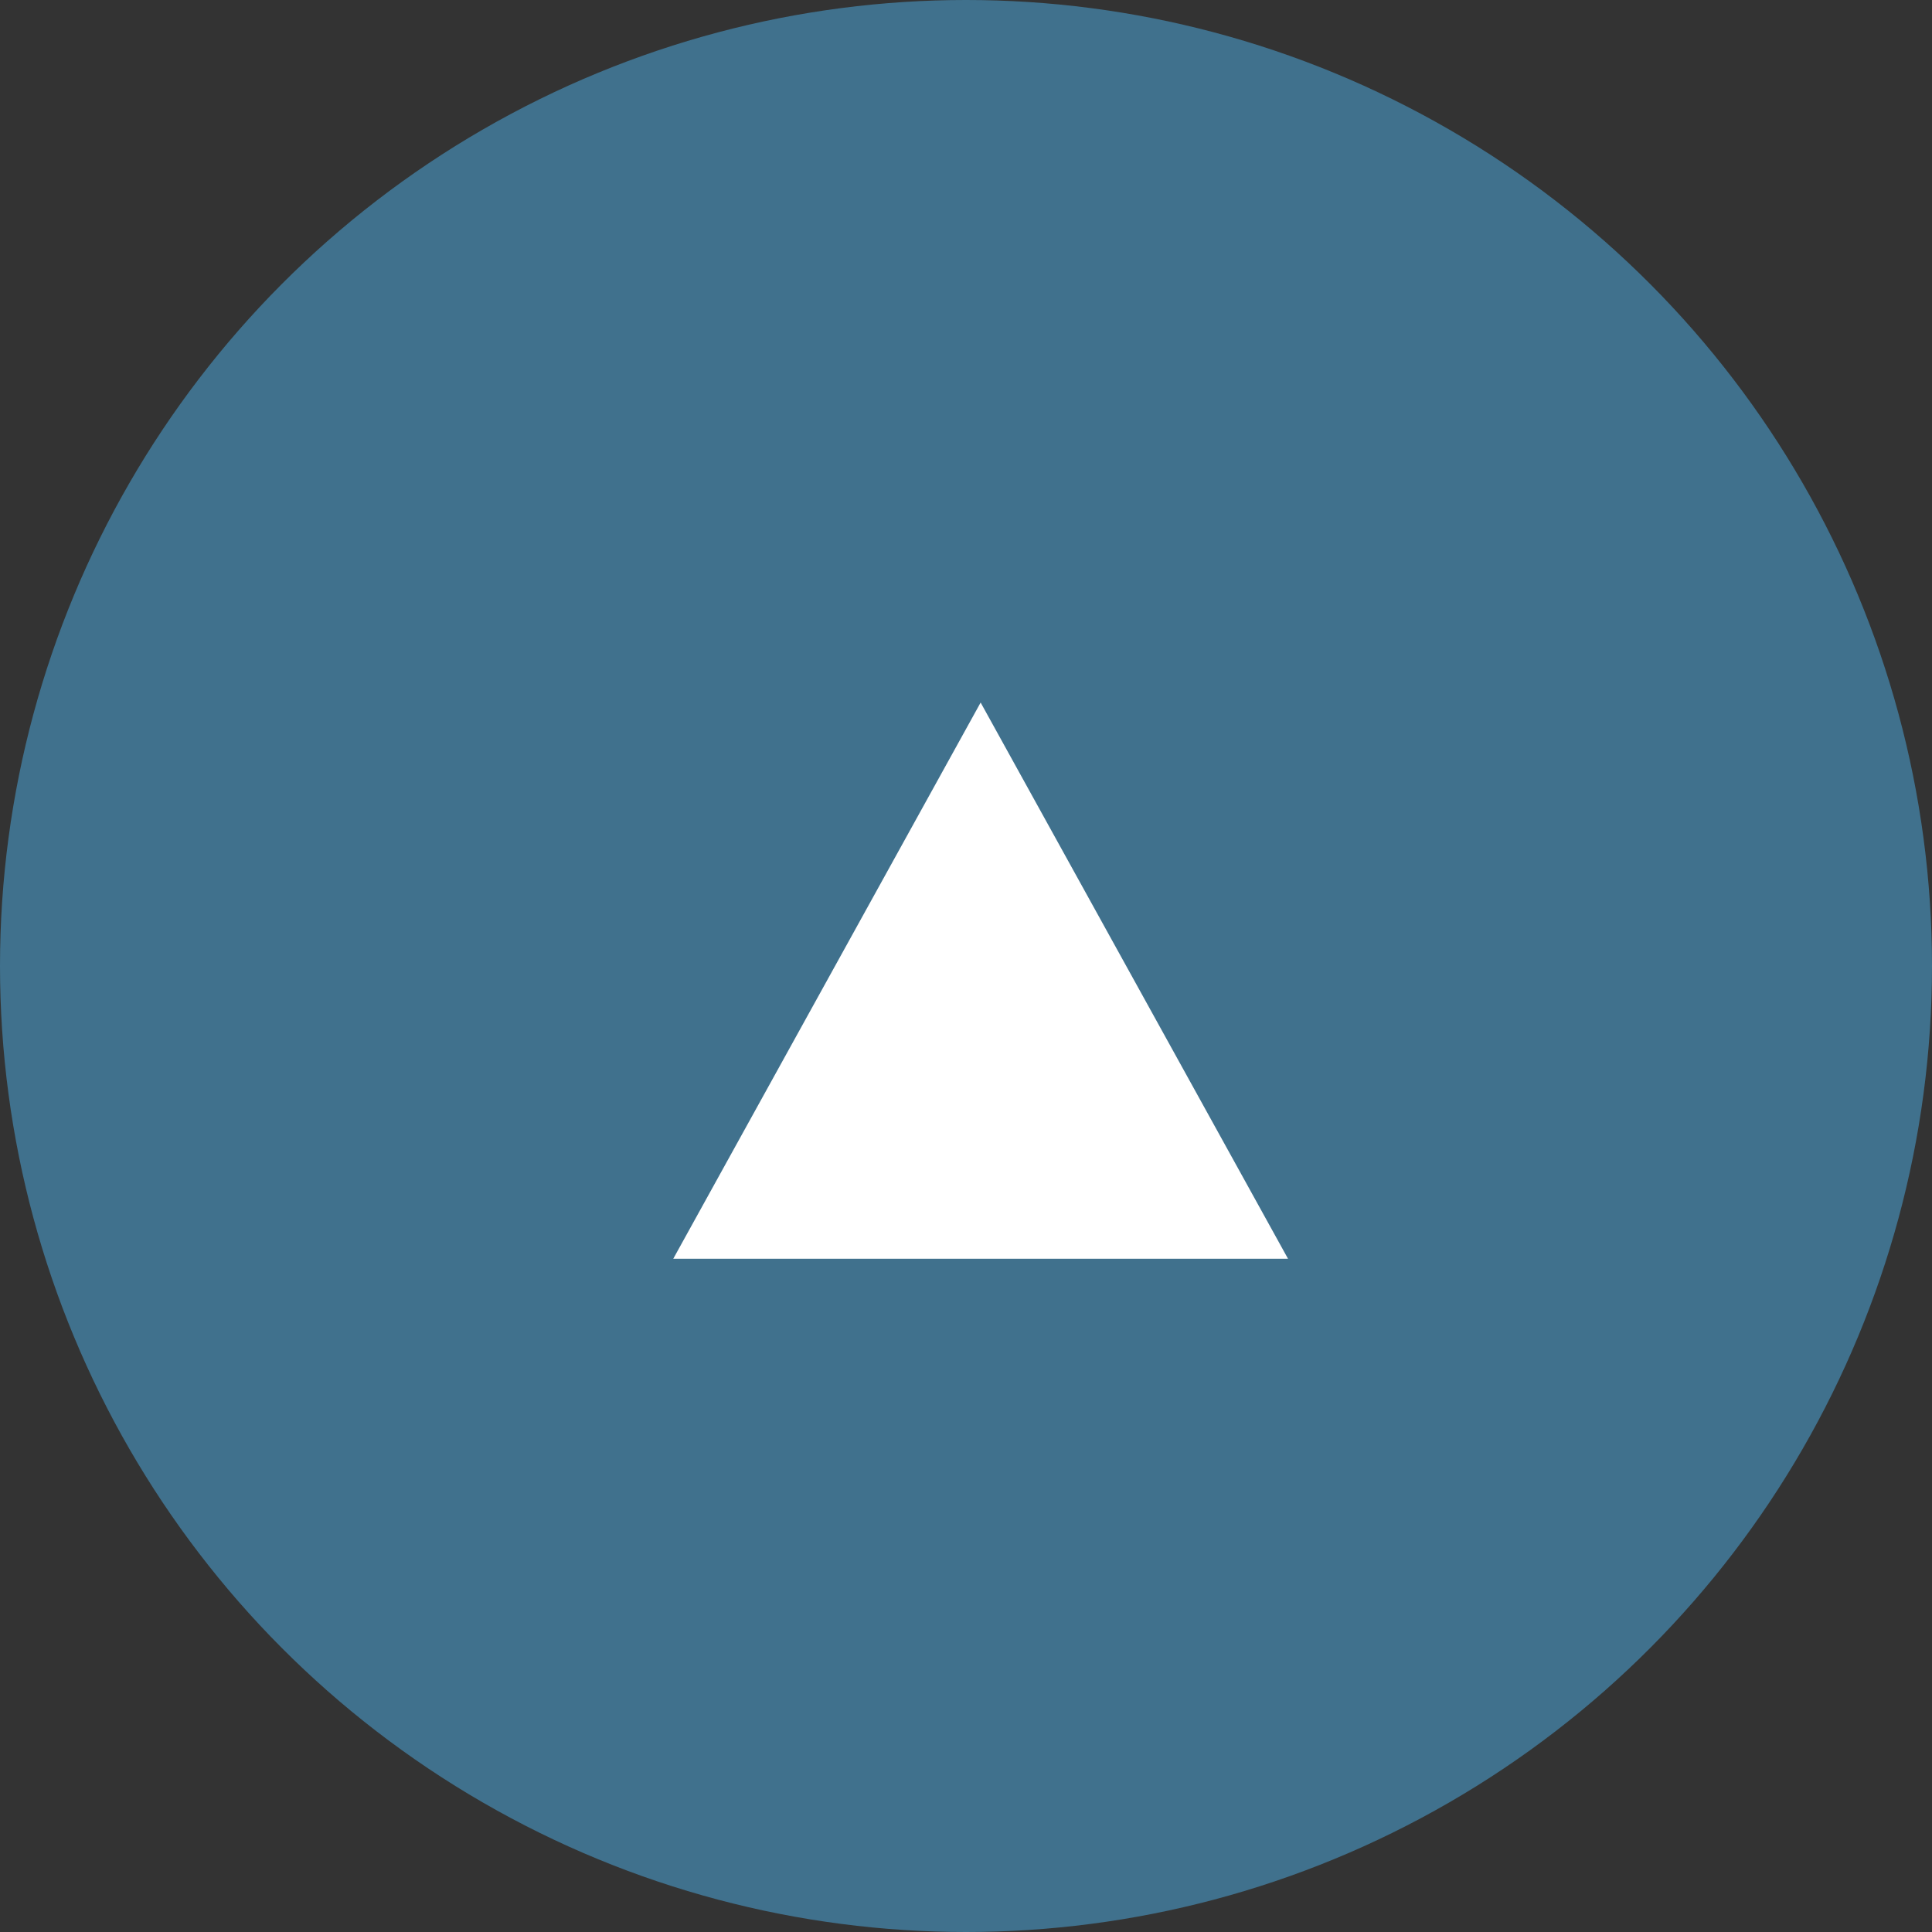
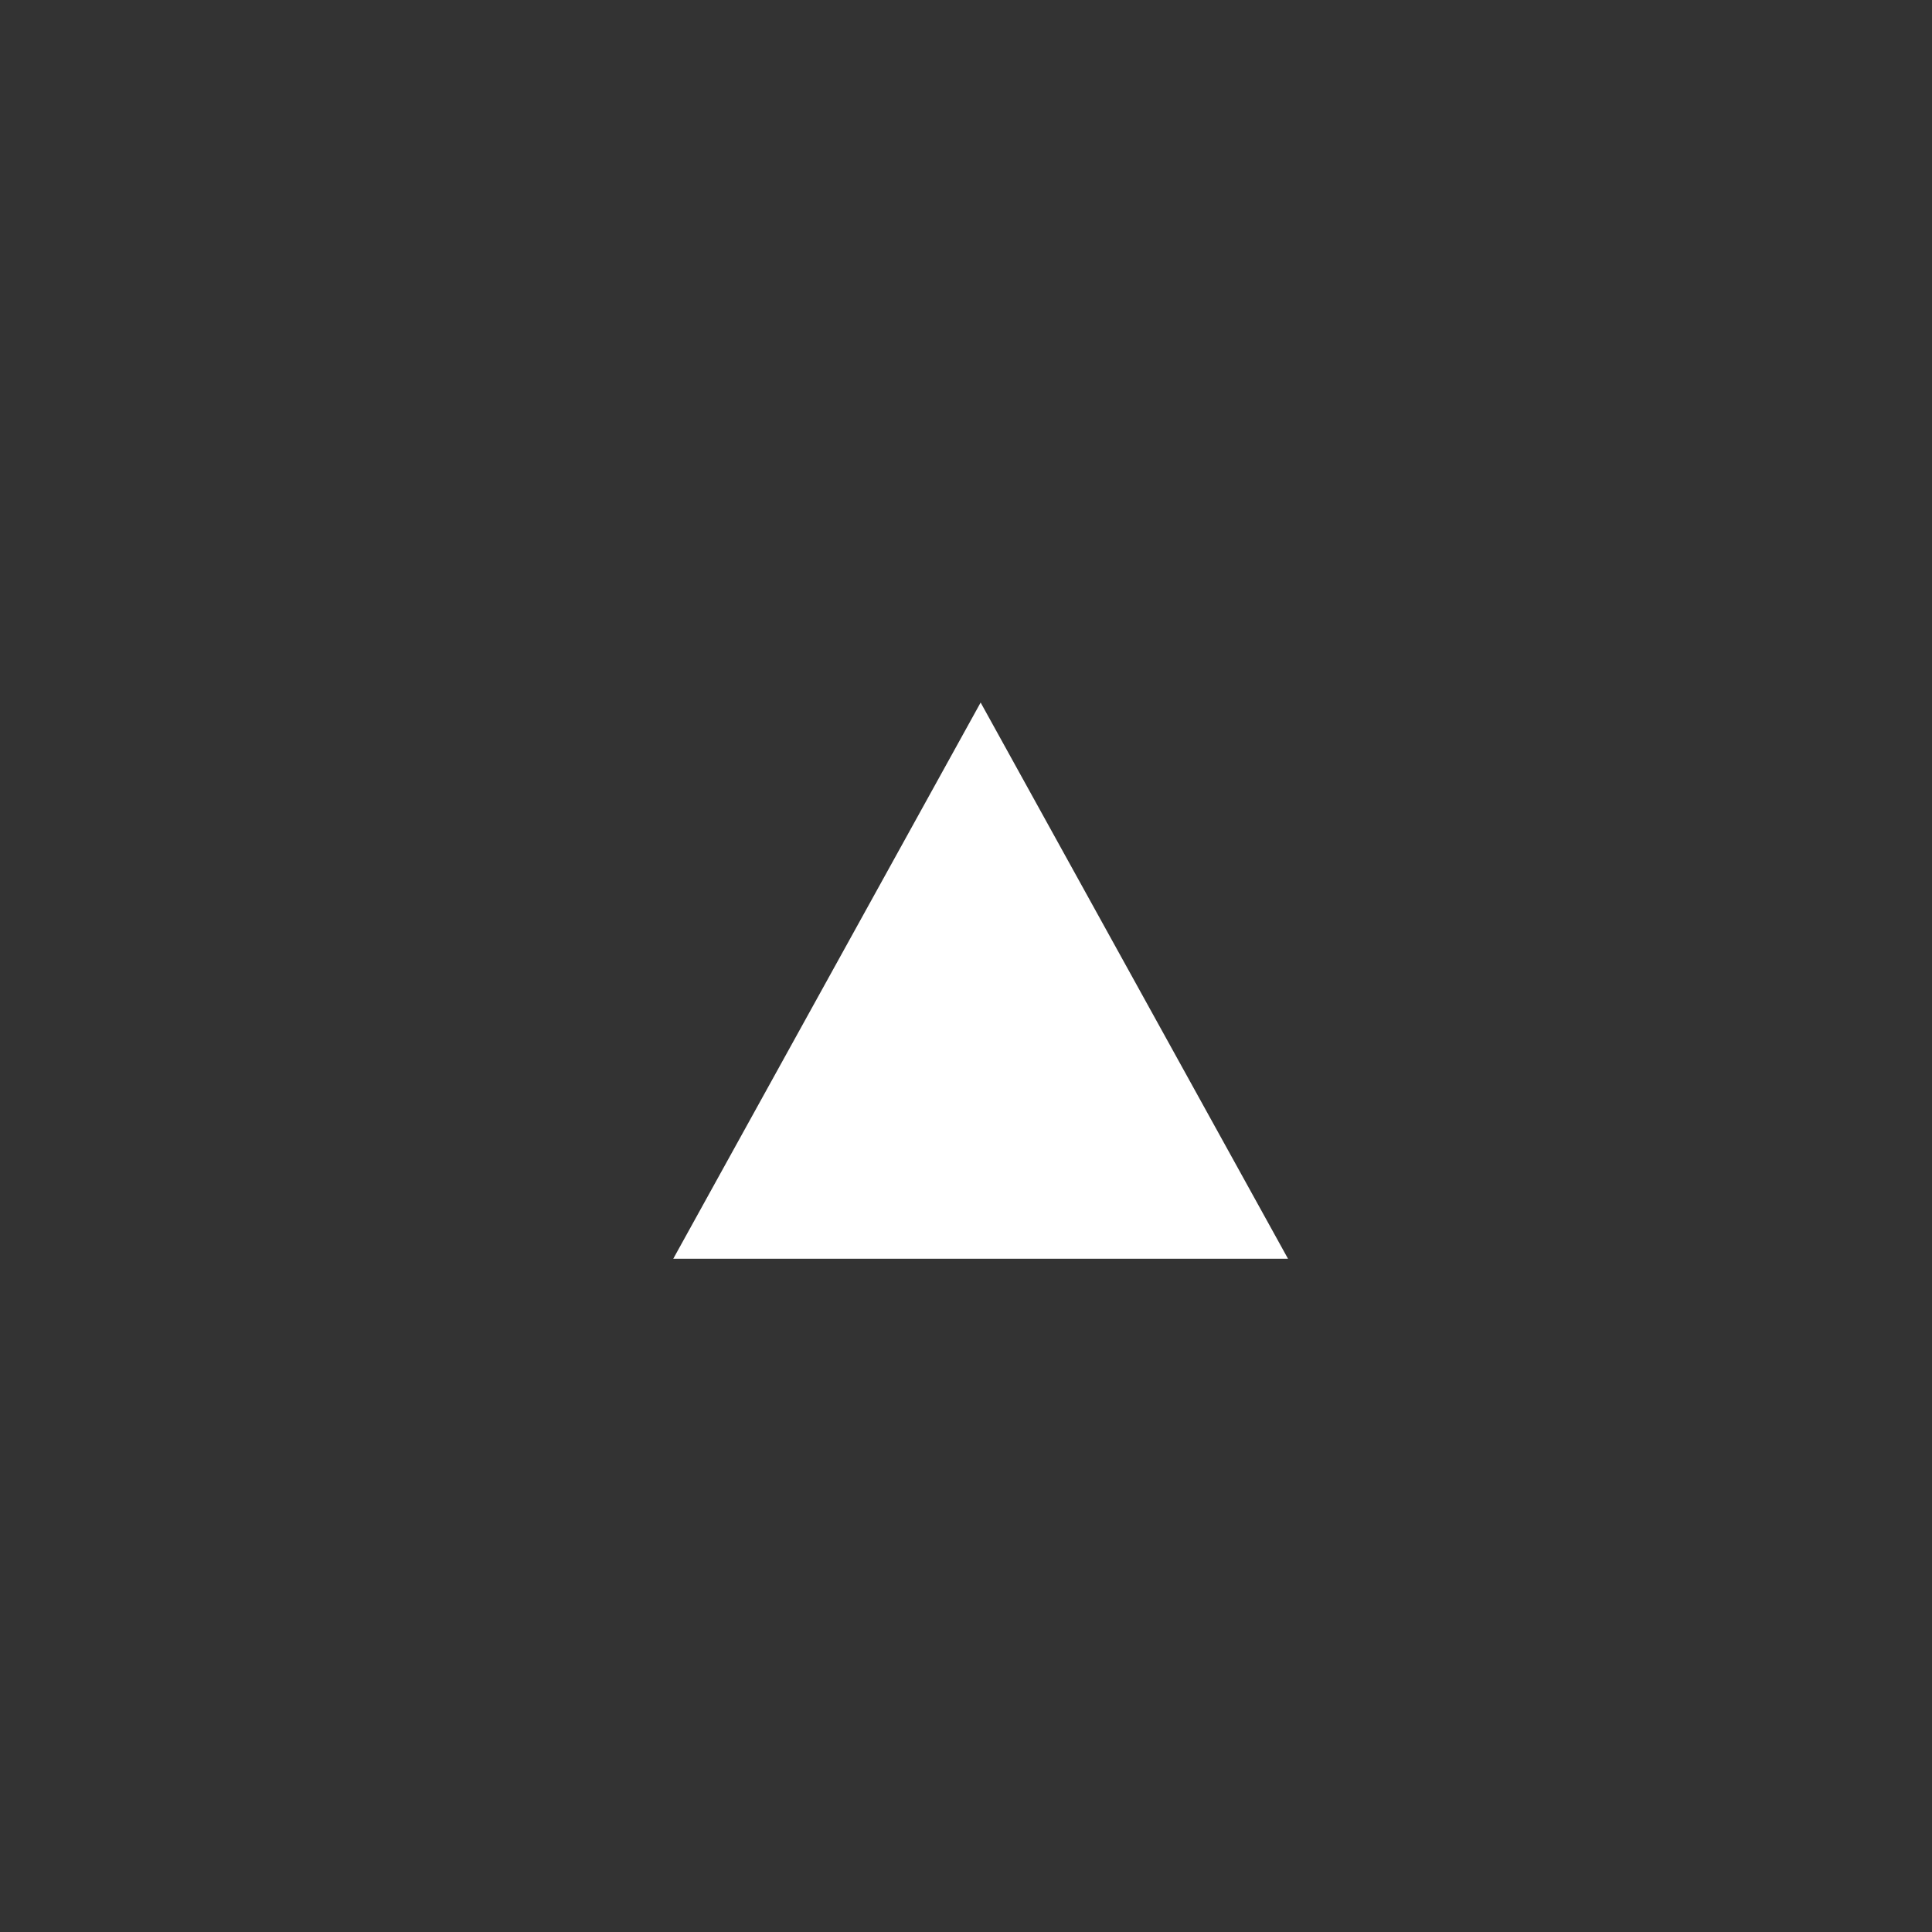
<svg xmlns="http://www.w3.org/2000/svg" width="66" height="66" viewBox="0 0 66 66">
  <rect x="0" y="0" width="66" height="66" fill="#333333" stroke="none" />
  <g id="グループ_88" data-name="グループ 88" transform="translate(-1774 -975)">
-     <circle id="楕円形_33" data-name="楕円形 33" cx="33" cy="33" r="33" transform="translate(1774 975)" fill="#4893bd" opacity="0.649" />
    <path id="多角形_2" data-name="多角形 2" d="M10.5,0,21,19H0Z" transform="translate(1797 999)" fill="#fff" />
  </g>
</svg>